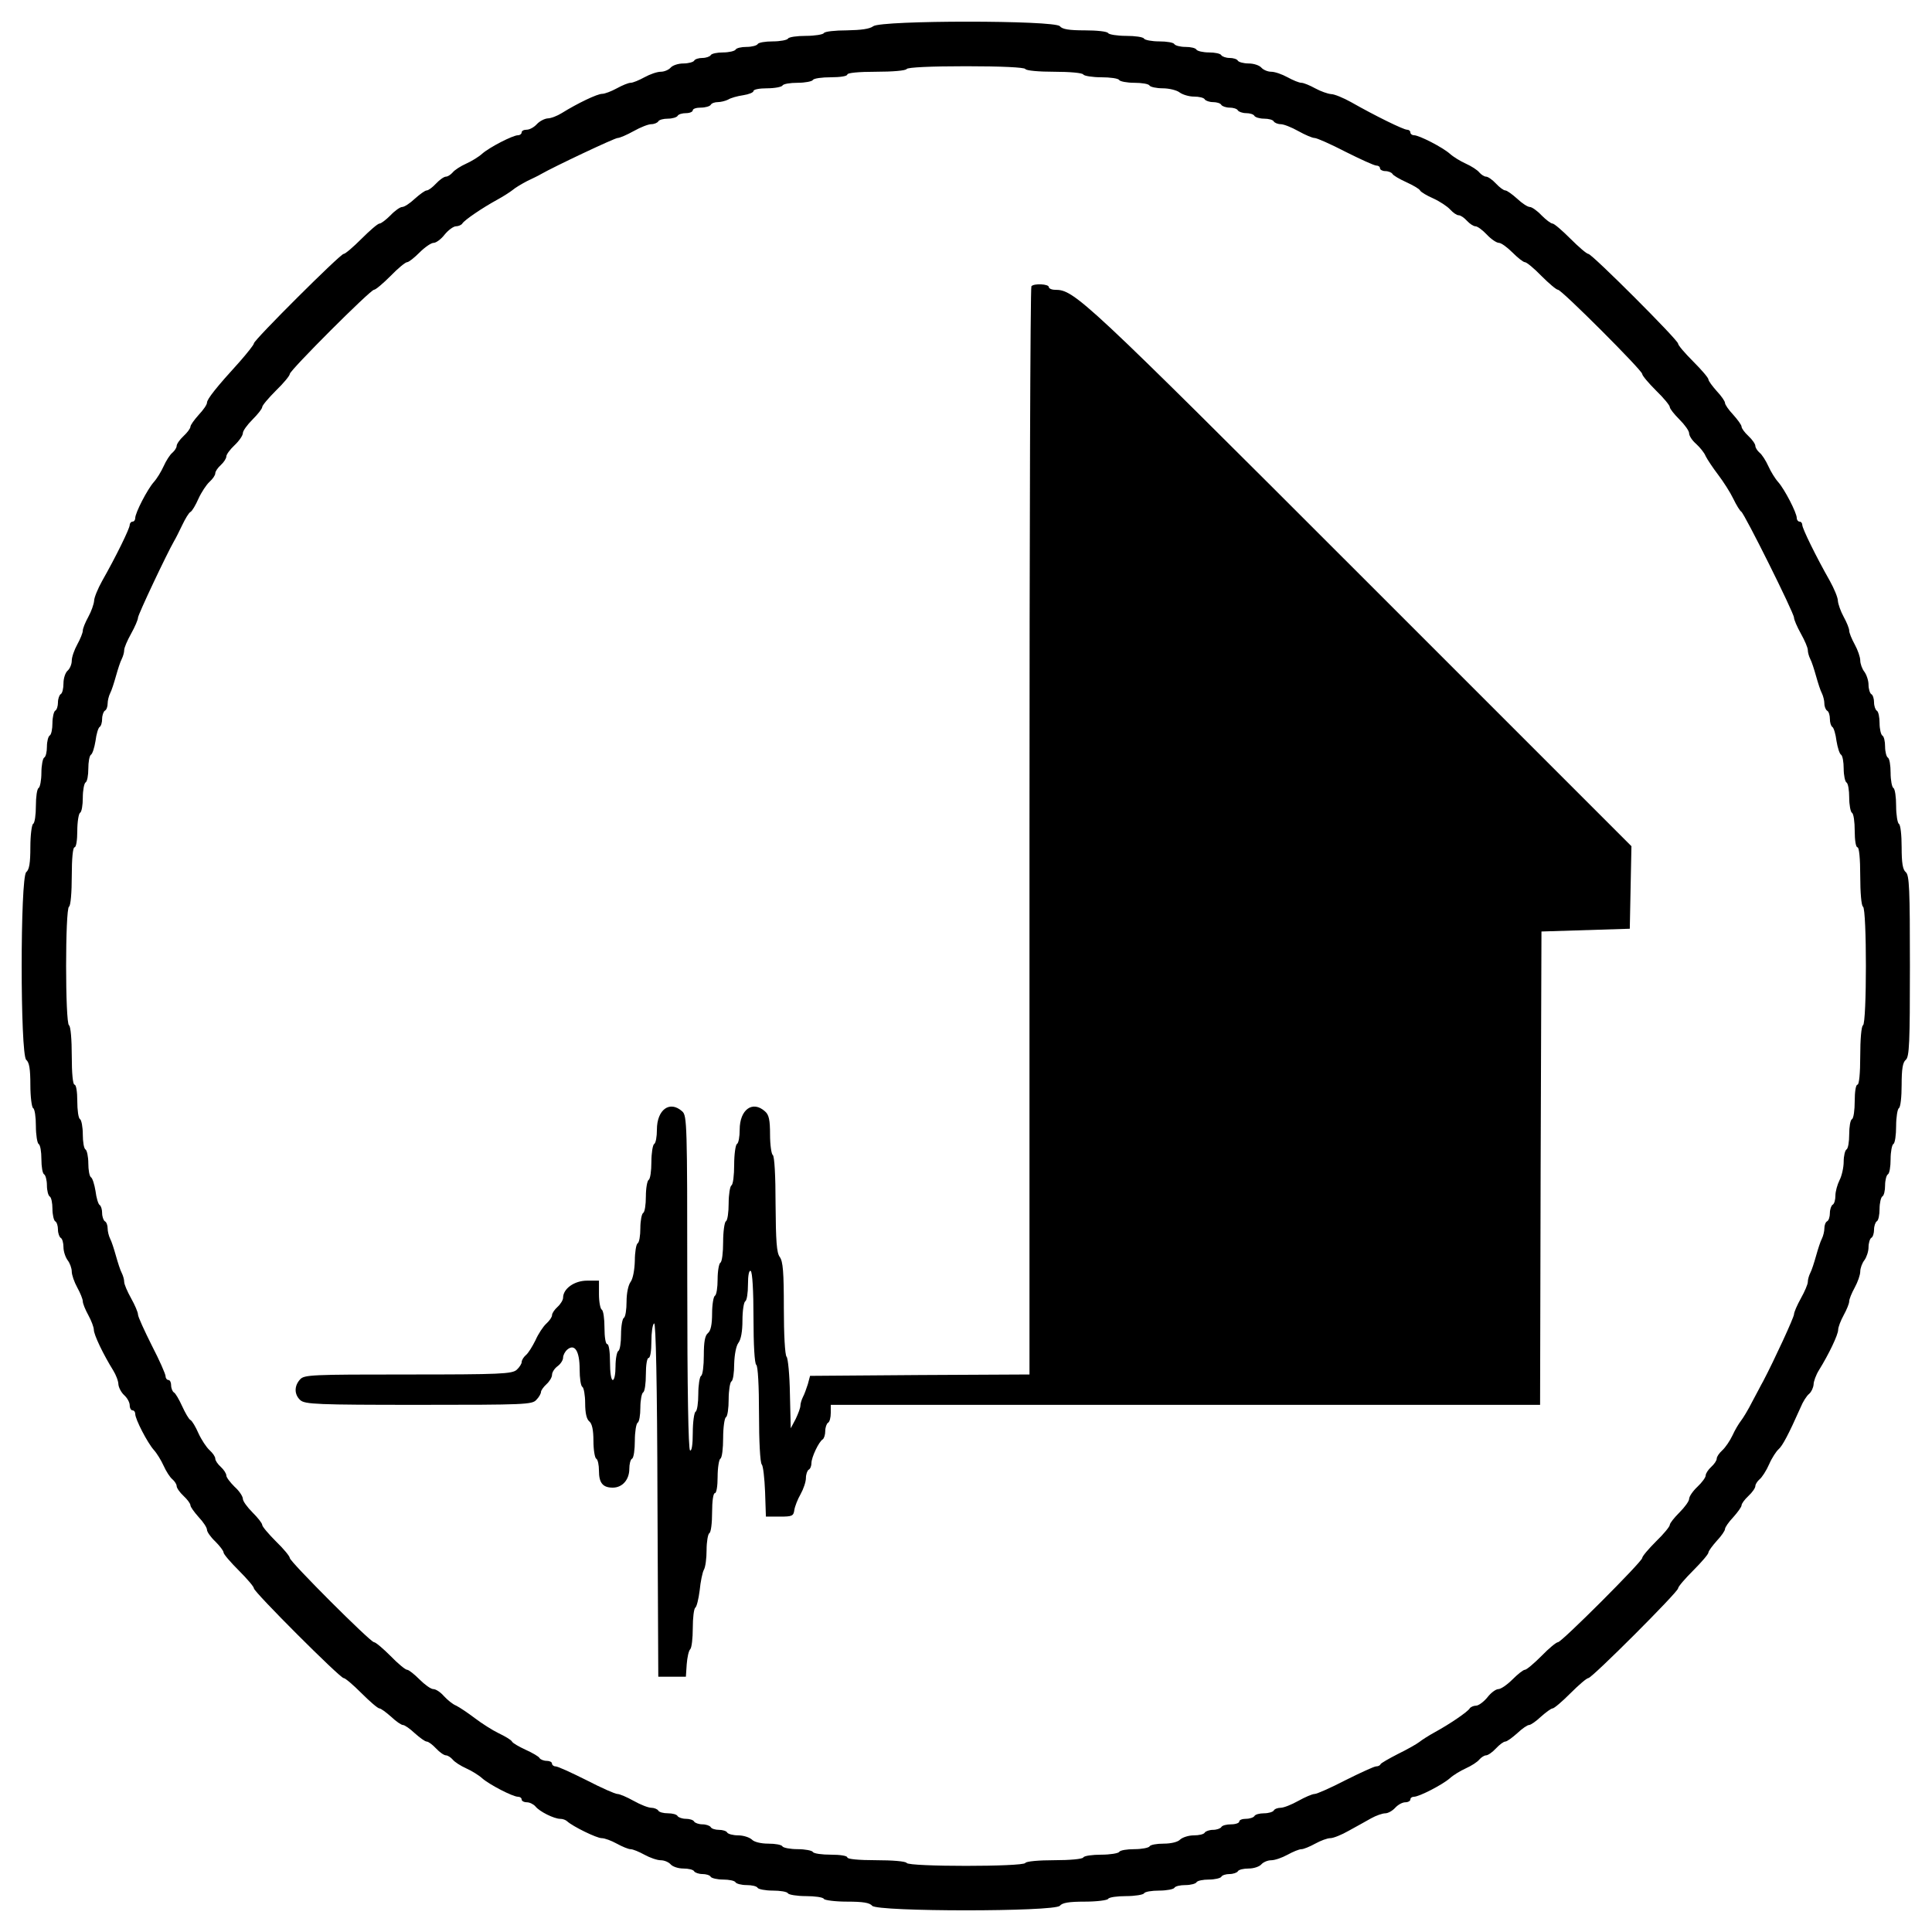
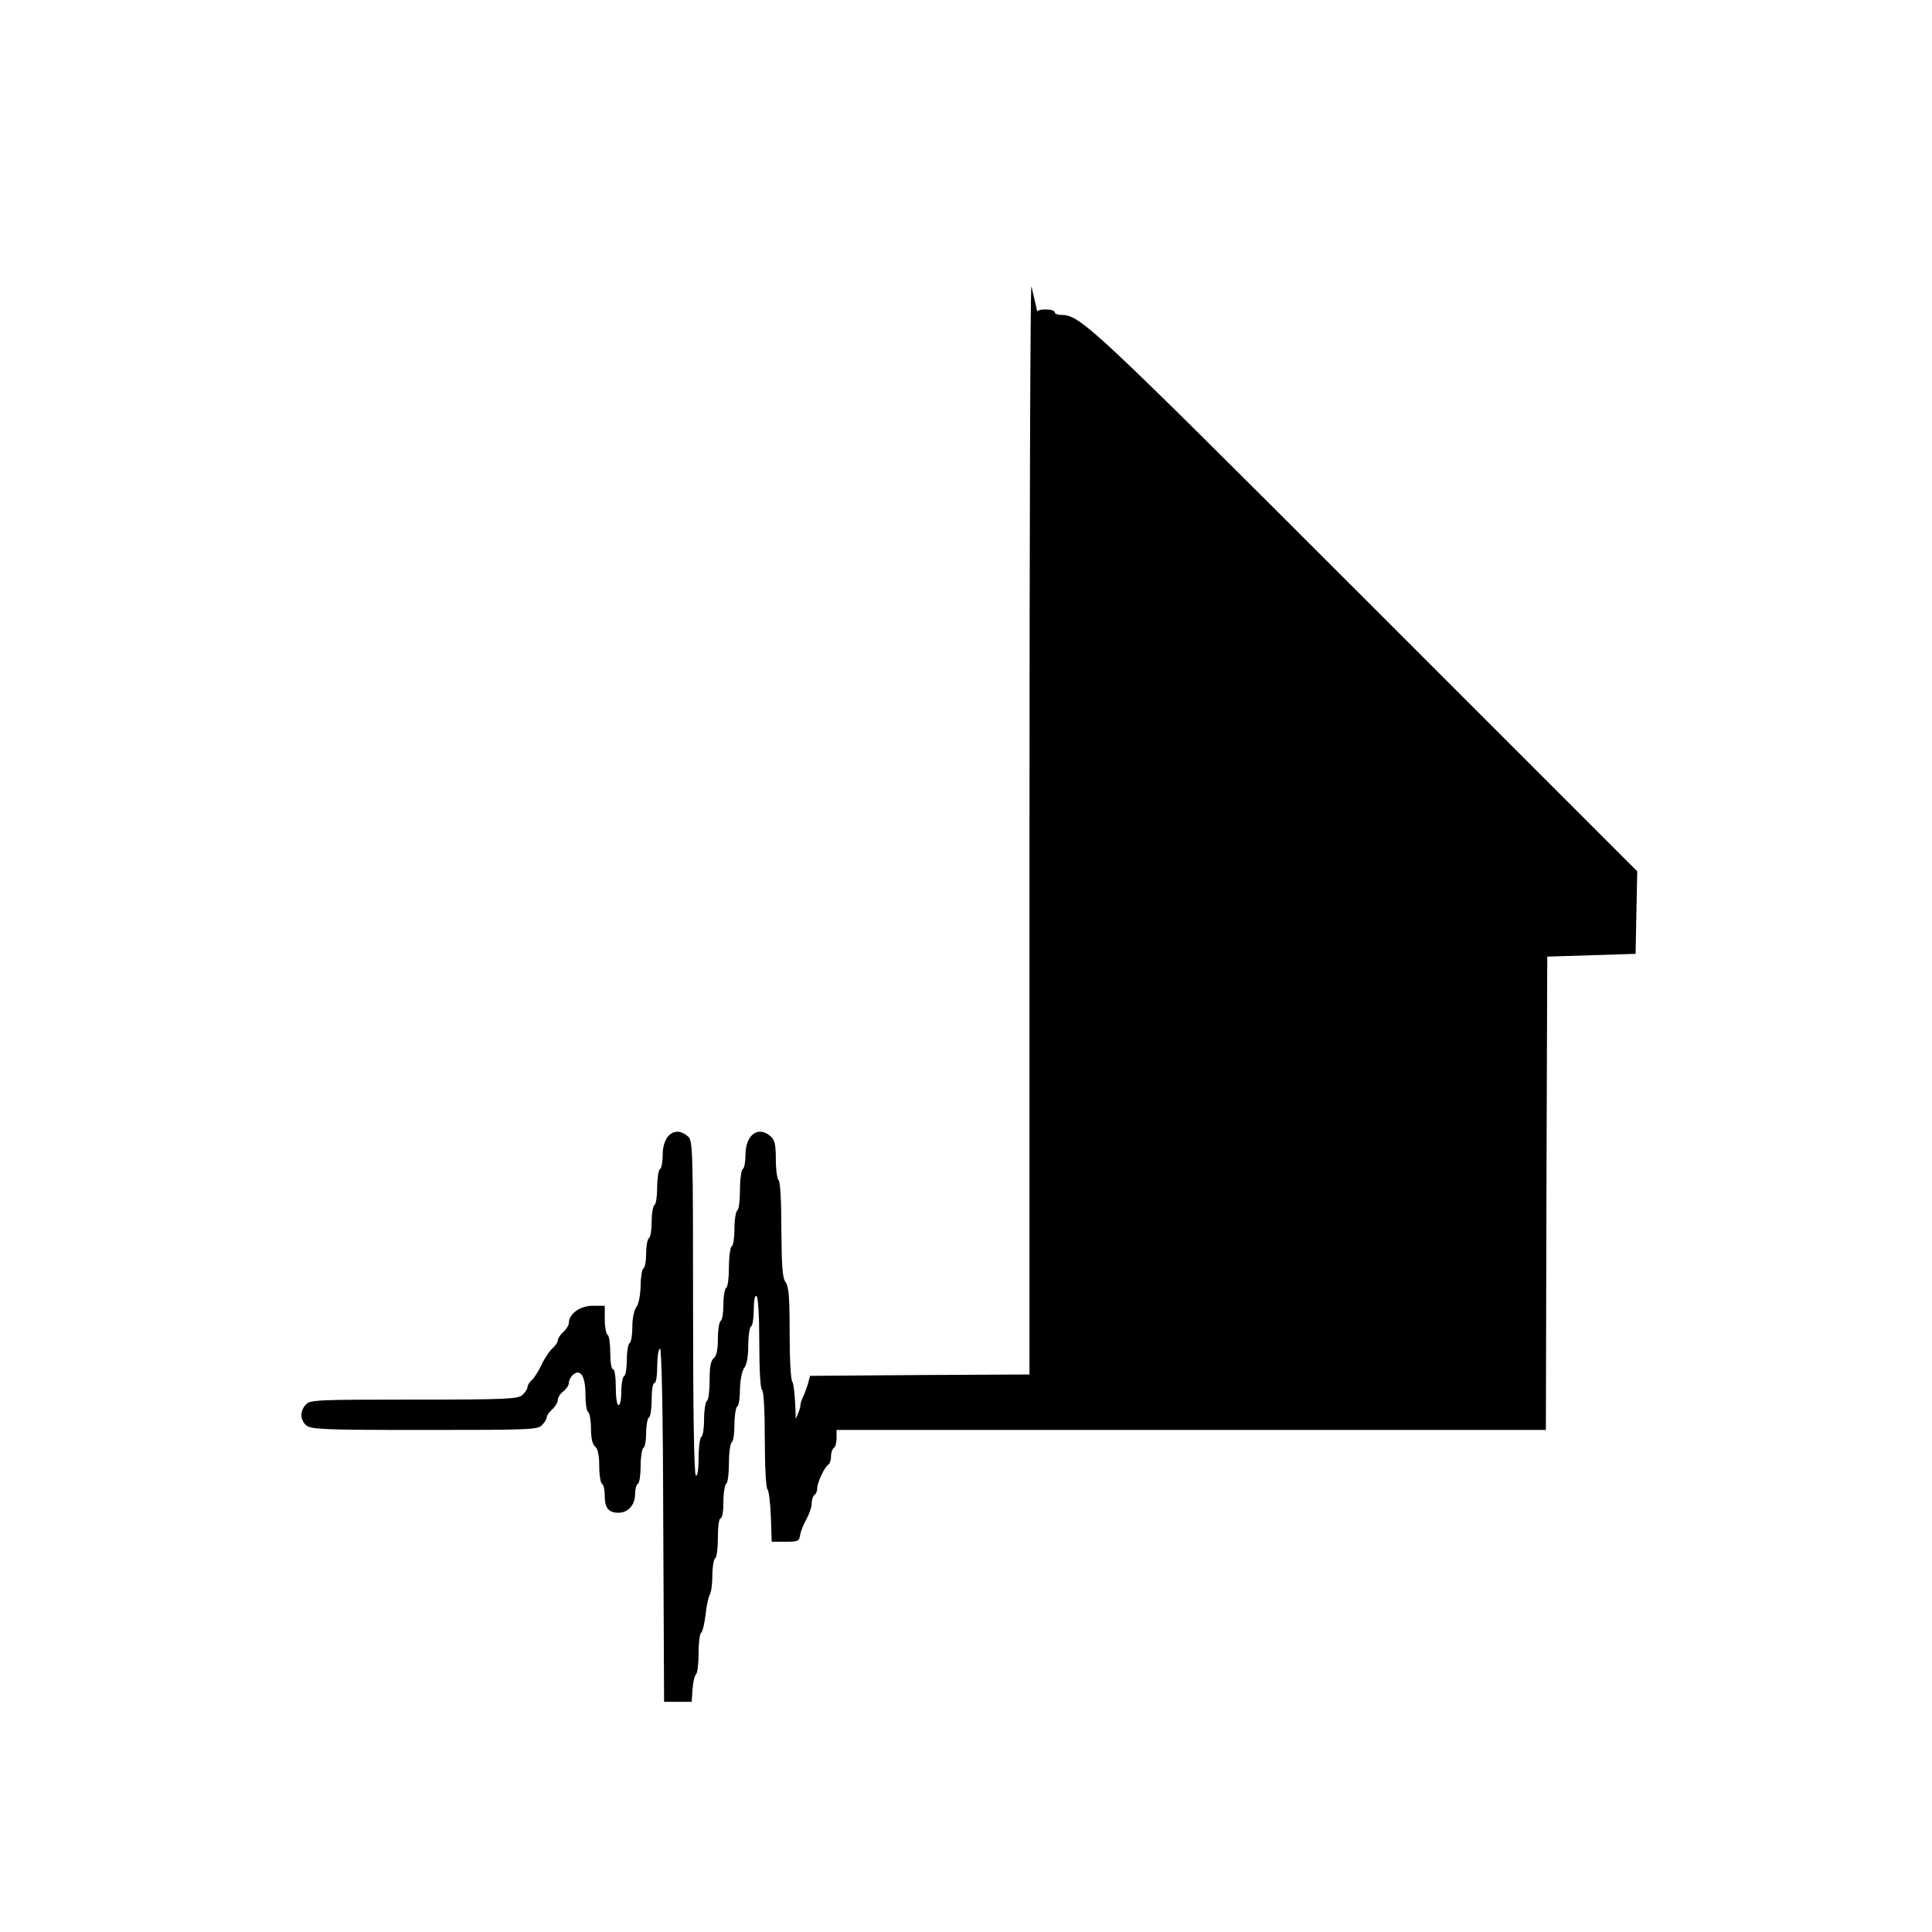
<svg xmlns="http://www.w3.org/2000/svg" version="1.0" width="700pt" height="700pt" viewBox="0 0 700 700" preserveAspectRatio="xMidYMid meet">
  <g transform="translate(0,700) scale(0.1,-0.1)" fill="#000000" stroke="none">
-     <path d="M3164 6905 c-13 -10 -44 -14 -96 -15 -42 0 -80 -4 -83 -10 -3 -5 -33 -10 -65 -10 -32 0 -62 -4 -65 -10 -3 -5 -28 -10 -55 -10 -27 0 -52 -4 -55 -10 -3 -5 -21 -10 -40 -10 -19 0 -37 -4 -40 -10 -3 -5 -24 -10 -45 -10 -21 0 -42 -4 -45 -10 -3 -5 -17 -10 -30 -10 -13 0 -27 -4 -30 -10 -3 -5 -21 -10 -39 -10 -19 0 -39 -7 -46 -15 -7 -8 -23 -15 -36 -15 -13 0 -39 -9 -59 -20 -20 -11 -42 -20 -50 -20 -8 0 -30 -9 -50 -20 -20 -11 -44 -20 -53 -20 -18 0 -89 -34 -147 -70 -16 -10 -39 -19 -51 -19 -11 -1 -29 -10 -39 -21 -10 -11 -26 -20 -37 -20 -10 0 -18 -4 -18 -10 0 -5 -6 -10 -13 -10 -19 0 -104 -44 -130 -67 -12 -11 -38 -27 -58 -36 -20 -9 -42 -23 -49 -32 -7 -8 -18 -15 -24 -15 -7 0 -23 -11 -36 -25 -13 -14 -28 -25 -34 -25 -6 0 -25 -14 -43 -30 -18 -17 -38 -30 -46 -30 -7 0 -26 -13 -42 -30 -16 -16 -34 -30 -40 -30 -6 0 -35 -25 -65 -55 -30 -30 -59 -55 -65 -55 -12 0 -325 -312 -325 -324 0 -5 -24 -35 -52 -67 -83 -91 -118 -135 -118 -148 0 -7 -13 -26 -30 -44 -16 -18 -30 -37 -30 -43 0 -6 -11 -21 -25 -34 -14 -13 -25 -29 -25 -36 0 -6 -7 -17 -15 -24 -9 -7 -23 -29 -32 -49 -9 -20 -25 -46 -36 -58 -23 -26 -67 -111 -67 -130 0 -7 -4 -13 -10 -13 -5 0 -10 -6 -10 -12 0 -13 -50 -115 -100 -203 -15 -27 -29 -60 -29 -72 -1 -12 -10 -38 -21 -58 -11 -20 -20 -42 -20 -50 0 -8 -9 -30 -20 -50 -11 -20 -20 -46 -20 -59 0 -13 -7 -29 -15 -36 -8 -7 -15 -27 -15 -46 0 -18 -4 -36 -10 -39 -5 -3 -10 -17 -10 -30 0 -13 -4 -27 -10 -30 -5 -3 -10 -24 -10 -45 0 -21 -4 -42 -10 -45 -5 -3 -10 -21 -10 -40 0 -19 -4 -37 -10 -40 -5 -3 -10 -28 -10 -55 0 -27 -5 -52 -10 -55 -6 -3 -10 -33 -10 -65 0 -32 -4 -62 -10 -65 -5 -3 -10 -41 -10 -84 0 -58 -4 -82 -15 -91 -22 -19 -22 -661 0 -680 11 -9 15 -33 15 -91 0 -43 5 -81 10 -84 6 -3 10 -33 10 -65 0 -32 5 -62 10 -65 6 -3 10 -28 10 -55 0 -27 4 -52 10 -55 5 -3 10 -21 10 -40 0 -19 5 -37 10 -40 6 -3 10 -24 10 -45 0 -21 5 -42 10 -45 6 -3 10 -17 10 -30 0 -13 5 -27 10 -30 6 -3 10 -19 10 -34 0 -15 7 -36 15 -47 8 -10 15 -29 15 -41 0 -12 9 -38 20 -58 11 -20 20 -42 20 -50 0 -8 9 -30 20 -50 11 -20 20 -44 20 -53 0 -18 34 -89 70 -147 10 -16 19 -39 19 -51 1 -11 10 -29 21 -39 11 -10 20 -26 20 -37 0 -10 5 -18 10 -18 6 0 10 -6 10 -13 0 -19 44 -104 67 -130 11 -12 27 -38 36 -58 9 -20 23 -42 32 -49 8 -7 15 -18 15 -24 0 -7 11 -23 25 -36 14 -13 25 -28 25 -34 0 -6 14 -25 30 -43 17 -18 30 -38 30 -46 0 -7 13 -26 30 -42 16 -16 30 -34 30 -40 0 -6 25 -35 55 -65 30 -30 55 -59 55 -65 0 -13 312 -325 325 -325 6 0 35 -25 65 -55 30 -30 59 -55 65 -55 5 0 24 -14 42 -30 18 -17 37 -30 43 -30 6 0 25 -13 43 -30 18 -16 37 -30 43 -30 6 0 21 -11 34 -25 13 -14 29 -25 36 -25 6 0 17 -7 24 -15 7 -9 29 -23 49 -32 20 -9 46 -25 58 -36 26 -23 111 -67 130 -67 7 0 13 -4 13 -10 0 -5 8 -10 19 -10 10 0 24 -7 31 -15 15 -19 68 -45 90 -45 9 0 20 -4 25 -9 21 -19 107 -61 125 -61 11 0 35 -9 55 -20 20 -11 42 -20 50 -20 8 0 30 -9 50 -20 20 -11 46 -20 59 -20 13 0 29 -7 36 -15 7 -8 27 -15 46 -15 18 0 36 -4 39 -10 3 -5 17 -10 30 -10 13 0 27 -4 30 -10 3 -5 24 -10 45 -10 21 0 42 -4 45 -10 3 -5 21 -10 40 -10 19 0 37 -4 40 -10 3 -5 28 -10 55 -10 27 0 52 -4 55 -10 3 -5 33 -10 65 -10 32 0 62 -4 65 -10 3 -5 41 -10 84 -10 58 0 82 -4 91 -15 19 -22 661 -22 680 0 9 11 33 15 91 15 43 0 81 5 84 10 3 6 33 10 65 10 32 0 62 5 65 10 3 6 28 10 55 10 27 0 52 5 55 10 3 6 21 10 40 10 19 0 37 5 40 10 3 6 24 10 45 10 21 0 42 5 45 10 3 6 17 10 30 10 13 0 27 5 30 10 3 6 21 10 39 10 19 0 39 7 46 15 7 8 23 15 36 15 13 0 39 9 59 20 20 11 42 20 50 20 8 0 30 9 50 20 20 11 44 20 55 20 11 0 41 12 67 27 26 14 63 35 81 45 18 10 41 18 51 18 10 0 26 9 36 20 10 11 26 20 37 20 10 0 18 5 18 10 0 6 6 10 13 10 19 0 104 44 130 67 12 11 38 27 58 36 20 9 42 23 49 32 7 8 18 15 24 15 7 0 23 11 36 25 13 14 28 25 34 25 6 0 25 14 43 30 18 17 37 30 43 30 6 0 25 13 43 30 18 16 37 30 42 30 6 0 35 25 65 55 30 30 59 55 65 55 13 0 325 312 325 325 0 6 25 35 55 65 30 30 55 59 55 65 0 5 14 24 30 42 17 18 30 37 30 43 0 6 13 25 30 43 16 18 30 37 30 43 0 6 11 21 25 34 14 13 25 29 25 36 0 6 7 17 15 24 9 7 25 32 35 55 10 23 26 47 34 54 14 12 36 53 80 152 8 20 22 42 31 49 8 7 15 22 16 34 0 11 9 35 19 51 36 58 70 129 70 147 0 9 9 33 20 53 11 20 20 42 20 50 0 8 9 30 20 50 11 20 20 46 20 58 0 12 7 31 15 41 8 11 15 32 15 47 0 15 5 31 10 34 6 3 10 17 10 30 0 13 5 27 10 30 6 3 10 24 10 45 0 21 5 42 10 45 6 3 10 21 10 40 0 19 5 37 10 40 6 3 10 28 10 55 0 27 5 52 10 55 6 3 10 33 10 65 0 32 5 62 10 65 6 3 10 41 10 84 0 58 4 82 15 91 13 11 15 61 15 340 0 279 -2 329 -15 340 -11 9 -15 33 -15 91 0 43 -4 81 -10 84 -5 3 -10 33 -10 65 0 32 -4 62 -10 65 -5 3 -10 28 -10 55 0 27 -4 52 -10 55 -5 3 -10 21 -10 40 0 19 -4 37 -10 40 -5 3 -10 24 -10 45 0 21 -4 42 -10 45 -5 3 -10 17 -10 30 0 13 -4 27 -10 30 -5 3 -10 19 -10 34 0 15 -7 36 -15 47 -8 10 -15 29 -15 41 0 12 -9 38 -20 58 -11 20 -20 42 -20 50 0 8 -9 30 -20 50 -11 20 -20 46 -21 58 0 12 -14 45 -29 72 -50 88 -100 190 -100 203 0 6 -4 12 -10 12 -5 0 -10 6 -10 13 0 19 -44 104 -67 130 -11 12 -27 38 -36 58 -9 20 -23 42 -32 49 -8 7 -15 18 -15 24 0 7 -11 23 -25 36 -14 13 -25 28 -25 34 0 6 -14 25 -30 43 -17 18 -30 37 -30 43 0 6 -13 25 -30 43 -16 18 -30 37 -30 42 0 6 -25 35 -55 65 -30 30 -55 59 -55 65 0 13 -312 325 -325 325 -6 0 -35 25 -65 55 -30 30 -59 55 -65 55 -6 0 -24 14 -40 30 -16 17 -35 30 -42 30 -8 0 -28 13 -46 30 -18 16 -37 30 -43 30 -6 0 -21 11 -34 25 -13 14 -29 25 -36 25 -6 0 -17 7 -24 15 -7 9 -29 23 -49 32 -20 9 -46 25 -58 36 -26 23 -111 67 -130 67 -7 0 -13 5 -13 10 0 6 -6 10 -12 10 -13 0 -115 50 -203 100 -27 15 -60 29 -72 29 -12 1 -38 10 -58 21 -20 11 -42 20 -50 20 -8 0 -30 9 -50 20 -20 11 -46 20 -59 20 -13 0 -29 7 -36 15 -7 8 -27 15 -46 15 -18 0 -36 5 -39 10 -3 6 -17 10 -30 10 -13 0 -27 5 -30 10 -3 6 -24 10 -45 10 -21 0 -42 5 -45 10 -3 6 -21 10 -40 10 -19 0 -37 5 -40 10 -3 6 -28 10 -55 10 -27 0 -52 5 -55 10 -3 6 -33 10 -65 10 -32 0 -62 5 -65 10 -3 6 -41 10 -84 10 -58 0 -82 4 -91 15 -18 22 -646 22 -676 0z m551 -155 c3 -6 50 -10 105 -10 55 0 102 -4 105 -10 3 -5 33 -10 65 -10 32 0 62 -4 65 -10 3 -5 28 -10 55 -10 27 0 52 -4 55 -10 3 -5 25 -10 48 -10 23 0 51 -7 61 -15 11 -8 34 -15 52 -15 18 0 36 -4 39 -10 3 -5 17 -10 30 -10 13 0 27 -4 30 -10 3 -5 17 -10 30 -10 13 0 27 -4 30 -10 3 -5 17 -10 30 -10 13 0 27 -4 30 -10 3 -5 19 -10 35 -10 16 0 32 -4 35 -10 3 -5 15 -10 25 -10 11 0 39 -11 64 -25 25 -14 51 -25 59 -25 8 0 58 -22 112 -50 54 -27 104 -50 112 -50 7 0 13 -4 13 -10 0 -5 9 -10 19 -10 11 0 23 -5 26 -10 3 -6 26 -19 50 -30 24 -11 47 -24 50 -30 3 -6 25 -19 48 -29 24 -11 51 -29 61 -40 11 -12 24 -21 31 -21 7 0 20 -9 30 -20 10 -11 24 -20 31 -20 7 0 25 -13 41 -30 15 -16 35 -30 44 -30 8 0 30 -16 49 -35 19 -19 39 -35 45 -35 6 0 33 -22 60 -50 27 -27 54 -50 60 -50 13 0 305 -292 305 -305 0 -6 23 -33 50 -60 28 -27 50 -54 50 -60 0 -6 16 -26 35 -45 19 -19 35 -41 35 -50 0 -9 11 -26 25 -38 14 -13 30 -32 35 -45 6 -12 26 -42 45 -67 19 -25 44 -64 55 -87 11 -23 24 -44 29 -47 12 -8 191 -367 191 -384 0 -7 11 -33 25 -58 14 -25 25 -51 25 -59 0 -9 4 -23 9 -33 5 -9 14 -37 21 -62 7 -25 16 -53 21 -62 5 -10 9 -27 9 -37 0 -11 5 -23 10 -26 6 -3 10 -17 10 -30 0 -13 4 -26 9 -29 5 -3 12 -26 15 -51 4 -24 11 -47 17 -50 5 -4 9 -26 9 -50 0 -24 5 -47 10 -50 6 -3 10 -28 10 -55 0 -27 5 -52 10 -55 6 -3 10 -33 10 -66 0 -33 4 -59 10 -59 6 0 10 -41 10 -104 0 -59 4 -108 10 -111 14 -8 14 -422 0 -430 -6 -3 -10 -52 -10 -111 0 -63 -4 -104 -10 -104 -6 0 -10 -26 -10 -59 0 -33 -4 -63 -10 -66 -6 -3 -10 -28 -10 -55 0 -27 -4 -52 -10 -55 -5 -3 -10 -23 -10 -44 0 -21 -7 -52 -15 -67 -8 -16 -15 -41 -15 -56 0 -15 -4 -30 -10 -33 -5 -3 -10 -17 -10 -30 0 -13 -4 -27 -10 -30 -6 -3 -10 -15 -10 -26 0 -10 -4 -27 -9 -37 -5 -9 -14 -37 -21 -62 -7 -25 -16 -53 -21 -62 -5 -10 -9 -24 -9 -33 0 -8 -11 -34 -25 -59 -14 -25 -25 -51 -25 -58 0 -11 -72 -167 -112 -243 -6 -10 -23 -44 -39 -73 -15 -30 -34 -61 -42 -71 -7 -9 -21 -32 -30 -52 -9 -19 -25 -43 -37 -54 -11 -10 -20 -23 -20 -30 0 -7 -9 -20 -20 -30 -11 -10 -20 -24 -20 -31 0 -7 -13 -25 -30 -41 -16 -15 -30 -35 -30 -44 0 -8 -16 -30 -35 -49 -19 -19 -35 -39 -35 -45 0 -6 -22 -33 -50 -60 -27 -27 -50 -54 -50 -60 0 -13 -292 -305 -305 -305 -6 0 -33 -22 -60 -50 -27 -27 -54 -50 -60 -50 -6 0 -26 -16 -45 -35 -19 -19 -42 -35 -51 -35 -9 0 -27 -13 -40 -30 -13 -16 -32 -30 -41 -30 -9 0 -20 -5 -23 -10 -8 -13 -73 -57 -126 -86 -22 -12 -47 -28 -57 -36 -9 -7 -44 -27 -77 -43 -33 -17 -61 -33 -63 -37 -2 -5 -9 -8 -16 -8 -7 0 -57 -23 -111 -50 -54 -28 -104 -50 -112 -50 -8 0 -34 -11 -59 -25 -25 -14 -53 -25 -64 -25 -10 0 -22 -4 -25 -10 -3 -5 -19 -10 -35 -10 -16 0 -32 -4 -35 -10 -3 -5 -17 -10 -31 -10 -13 0 -24 -4 -24 -10 0 -5 -13 -10 -29 -10 -17 0 -33 -4 -36 -10 -3 -5 -17 -10 -30 -10 -13 0 -27 -5 -30 -10 -3 -6 -21 -10 -40 -10 -18 0 -40 -7 -49 -15 -8 -9 -33 -15 -60 -15 -25 0 -48 -4 -51 -10 -3 -5 -28 -10 -55 -10 -27 0 -52 -4 -55 -10 -3 -5 -33 -10 -65 -10 -32 0 -62 -4 -65 -10 -3 -6 -50 -10 -105 -10 -55 0 -102 -4 -105 -10 -8 -14 -422 -14 -430 0 -3 6 -52 10 -111 10 -63 0 -104 4 -104 10 0 6 -26 10 -59 10 -33 0 -63 4 -66 10 -3 5 -28 10 -55 10 -27 0 -52 5 -55 10 -3 6 -26 10 -51 10 -27 0 -52 6 -60 15 -9 8 -31 15 -49 15 -19 0 -37 5 -40 10 -3 6 -17 10 -30 10 -13 0 -27 4 -30 10 -3 5 -17 10 -30 10 -13 0 -27 5 -30 10 -3 6 -17 10 -30 10 -13 0 -27 5 -30 10 -3 6 -19 10 -35 10 -16 0 -32 4 -35 10 -3 5 -15 10 -25 10 -11 0 -39 11 -64 25 -25 14 -51 25 -59 25 -8 0 -58 22 -112 50 -54 27 -104 50 -112 50 -7 0 -13 5 -13 10 0 6 -9 10 -19 10 -11 0 -23 5 -26 10 -3 6 -26 19 -50 30 -24 11 -47 24 -50 30 -3 6 -25 19 -48 30 -23 11 -62 36 -87 55 -25 19 -55 39 -67 45 -13 5 -32 21 -45 35 -12 14 -29 25 -38 25 -9 0 -31 16 -50 35 -19 19 -39 35 -45 35 -6 0 -33 22 -60 50 -27 27 -54 50 -60 50 -13 0 -305 292 -305 305 0 6 -22 33 -50 60 -27 27 -50 54 -50 60 0 6 -16 26 -35 45 -19 19 -35 41 -35 49 0 9 -13 29 -30 44 -16 16 -30 34 -30 41 0 7 -9 21 -20 31 -11 10 -20 23 -20 30 0 7 -9 20 -21 31 -11 10 -29 37 -40 61 -10 23 -23 45 -29 48 -6 3 -19 26 -30 50 -11 24 -24 47 -30 50 -5 3 -10 15 -10 26 0 10 -4 19 -10 19 -5 0 -10 6 -10 13 0 8 -22 58 -50 112 -27 54 -50 104 -50 112 0 8 -11 34 -25 59 -14 25 -25 51 -25 59 0 9 -4 23 -9 33 -5 9 -14 37 -21 62 -7 25 -16 53 -21 62 -5 10 -9 27 -9 37 0 11 -4 23 -10 26 -5 3 -10 17 -10 30 0 13 -4 26 -9 29 -5 3 -12 26 -15 51 -4 24 -11 47 -17 50 -5 4 -9 26 -9 50 0 24 -5 47 -10 50 -6 3 -10 28 -10 55 0 27 -5 52 -10 55 -6 3 -10 33 -10 66 0 33 -4 59 -10 59 -6 0 -10 41 -10 104 0 59 -4 108 -10 111 -14 8 -14 422 0 430 6 3 10 52 10 111 0 63 4 104 10 104 6 0 10 26 10 59 0 33 5 63 10 66 6 3 10 28 10 55 0 27 5 52 10 55 6 3 10 26 10 50 0 24 4 46 9 50 6 3 13 26 17 50 3 25 10 48 15 51 5 3 9 16 9 29 0 13 5 27 10 30 6 3 10 15 10 26 0 10 4 27 9 37 5 9 14 37 21 62 7 25 16 53 21 62 5 10 9 24 9 33 0 8 11 34 25 59 14 25 25 51 25 58 0 11 105 233 131 278 5 8 18 34 29 57 11 23 24 45 30 48 6 3 19 25 29 48 11 24 29 51 40 61 12 11 21 24 21 31 0 7 9 20 20 30 11 10 20 24 20 31 0 7 13 25 30 41 16 15 30 35 30 44 0 8 16 30 35 49 19 19 35 39 35 45 0 6 23 33 50 60 28 27 50 54 50 60 0 13 292 305 305 305 6 0 33 23 60 50 27 28 54 50 60 50 6 0 26 16 45 35 19 19 42 35 51 35 9 0 27 13 40 30 13 16 32 30 41 30 9 0 20 5 23 10 8 13 73 57 126 86 22 12 47 28 57 36 9 8 33 22 52 32 19 9 42 20 50 25 47 27 267 131 278 131 7 0 33 11 58 25 25 14 53 25 64 25 10 0 22 5 25 10 3 6 19 10 35 10 16 0 32 5 35 10 3 6 17 10 31 10 13 0 24 5 24 10 0 6 13 10 29 10 17 0 33 5 36 10 3 6 15 10 26 10 10 0 27 4 37 9 9 6 34 13 55 16 20 3 37 10 37 15 0 6 22 10 49 10 28 0 53 5 56 10 3 6 28 10 55 10 27 0 52 5 55 10 3 6 33 10 66 10 33 0 59 4 59 10 0 6 41 10 104 10 59 0 108 4 111 10 4 6 87 10 215 10 128 0 211 -4 215 -10z" />
-     <path d="M3737 5963 c-4 -3 -7 -892 -7 -1975 l0 -1968 -397 -2 -398 -3 -8 -30 c-5 -16 -13 -38 -18 -47 -5 -10 -9 -24 -9 -31 0 -8 -8 -29 -17 -48 l-18 -34 -3 125 c-1 68 -7 129 -12 134 -6 6 -10 82 -10 176 0 131 -3 170 -15 186 -11 15 -14 56 -15 191 0 103 -4 174 -10 178 -5 3 -10 37 -10 74 0 53 -4 72 -18 84 -45 41 -92 7 -92 -66 0 -25 -4 -49 -10 -52 -5 -3 -10 -37 -10 -75 0 -38 -4 -72 -10 -75 -5 -3 -10 -33 -10 -65 0 -32 -4 -62 -10 -65 -5 -3 -10 -37 -10 -75 0 -38 -4 -72 -10 -75 -5 -3 -10 -30 -10 -60 0 -30 -4 -57 -10 -60 -5 -3 -10 -32 -10 -64 0 -40 -5 -63 -15 -71 -11 -9 -15 -32 -15 -81 0 -37 -4 -71 -10 -74 -5 -3 -10 -33 -10 -65 0 -32 -4 -62 -10 -65 -5 -3 -10 -38 -10 -76 0 -44 -4 -68 -10 -64 -6 4 -10 218 -10 609 0 571 -1 604 -18 619 -45 41 -92 7 -92 -66 0 -25 -4 -49 -10 -52 -5 -3 -10 -33 -10 -65 0 -32 -4 -62 -10 -65 -5 -3 -10 -30 -10 -60 0 -30 -4 -57 -10 -60 -5 -3 -10 -28 -10 -55 0 -27 -4 -52 -10 -55 -5 -3 -10 -32 -10 -63 -1 -34 -7 -65 -15 -76 -9 -12 -15 -42 -15 -72 0 -29 -4 -56 -10 -59 -5 -3 -10 -30 -10 -60 0 -30 -4 -57 -10 -60 -5 -3 -10 -28 -10 -56 0 -27 -4 -49 -10 -49 -6 0 -10 28 -10 65 0 37 -4 65 -10 65 -6 0 -10 26 -10 59 0 33 -4 63 -10 66 -5 3 -10 28 -10 56 l0 49 -43 0 c-46 0 -87 -29 -87 -62 0 -8 -9 -23 -20 -33 -11 -10 -20 -23 -20 -30 0 -7 -9 -20 -21 -31 -11 -10 -29 -37 -39 -60 -11 -22 -26 -47 -35 -54 -8 -7 -15 -18 -15 -25 0 -6 -8 -19 -18 -28 -17 -15 -59 -17 -394 -17 -350 0 -376 -1 -391 -18 -22 -24 -21 -55 1 -75 17 -15 61 -17 429 -17 384 0 411 1 426 18 10 10 17 23 17 29 0 5 9 18 20 28 11 10 20 25 20 34 0 9 9 23 20 31 11 8 20 22 20 31 0 9 7 22 15 29 27 23 45 -5 45 -71 0 -32 4 -61 10 -64 5 -3 10 -30 10 -59 0 -35 5 -58 15 -66 10 -8 15 -31 15 -71 0 -32 5 -61 10 -64 6 -3 10 -23 10 -44 0 -44 14 -61 50 -61 35 0 60 29 60 68 0 17 4 34 10 37 6 3 10 33 10 65 0 32 5 62 10 65 6 3 10 28 10 55 0 27 5 52 10 55 6 3 10 33 10 66 0 33 4 59 10 59 6 0 10 26 10 59 0 33 4 63 10 66 6 4 11 -215 12 -637 l3 -643 50 0 50 0 3 45 c2 25 7 49 13 55 5 5 9 39 9 76 0 37 4 70 9 74 5 3 12 31 16 63 3 31 10 65 15 74 6 10 10 42 10 72 0 30 5 58 10 61 6 3 10 37 10 76 0 39 4 69 10 69 6 0 10 26 10 59 0 33 5 63 10 66 6 3 10 37 10 75 0 38 5 72 10 75 6 3 10 33 10 65 0 32 5 62 10 65 6 3 10 32 10 63 1 34 7 65 15 76 10 13 15 43 15 82 0 35 5 66 10 69 6 3 10 31 10 61 0 34 4 53 10 49 6 -4 10 -72 10 -170 0 -98 4 -166 10 -170 6 -4 10 -74 10 -179 0 -96 4 -176 10 -182 5 -5 10 -50 12 -99 l3 -90 50 0 c45 0 50 2 53 24 2 13 12 39 23 58 10 18 19 44 19 58 0 13 5 27 10 30 6 3 10 14 10 24 0 21 27 78 41 86 5 4 9 17 9 30 0 13 5 27 10 30 6 3 10 19 10 36 l0 29 1285 0 1285 0 2 858 3 857 160 5 160 5 3 150 3 149 -983 983 c-1003 1003 -1035 1033 -1105 1033 -13 0 -23 5 -23 10 0 11 -53 14 -63 3z" />
+     <path d="M3737 5963 c-4 -3 -7 -892 -7 -1975 l0 -1968 -397 -2 -398 -3 -8 -30 c-5 -16 -13 -38 -18 -47 -5 -10 -9 -24 -9 -31 0 -8 -8 -29 -17 -48 c-1 68 -7 129 -12 134 -6 6 -10 82 -10 176 0 131 -3 170 -15 186 -11 15 -14 56 -15 191 0 103 -4 174 -10 178 -5 3 -10 37 -10 74 0 53 -4 72 -18 84 -45 41 -92 7 -92 -66 0 -25 -4 -49 -10 -52 -5 -3 -10 -37 -10 -75 0 -38 -4 -72 -10 -75 -5 -3 -10 -33 -10 -65 0 -32 -4 -62 -10 -65 -5 -3 -10 -37 -10 -75 0 -38 -4 -72 -10 -75 -5 -3 -10 -30 -10 -60 0 -30 -4 -57 -10 -60 -5 -3 -10 -32 -10 -64 0 -40 -5 -63 -15 -71 -11 -9 -15 -32 -15 -81 0 -37 -4 -71 -10 -74 -5 -3 -10 -33 -10 -65 0 -32 -4 -62 -10 -65 -5 -3 -10 -38 -10 -76 0 -44 -4 -68 -10 -64 -6 4 -10 218 -10 609 0 571 -1 604 -18 619 -45 41 -92 7 -92 -66 0 -25 -4 -49 -10 -52 -5 -3 -10 -33 -10 -65 0 -32 -4 -62 -10 -65 -5 -3 -10 -30 -10 -60 0 -30 -4 -57 -10 -60 -5 -3 -10 -28 -10 -55 0 -27 -4 -52 -10 -55 -5 -3 -10 -32 -10 -63 -1 -34 -7 -65 -15 -76 -9 -12 -15 -42 -15 -72 0 -29 -4 -56 -10 -59 -5 -3 -10 -30 -10 -60 0 -30 -4 -57 -10 -60 -5 -3 -10 -28 -10 -56 0 -27 -4 -49 -10 -49 -6 0 -10 28 -10 65 0 37 -4 65 -10 65 -6 0 -10 26 -10 59 0 33 -4 63 -10 66 -5 3 -10 28 -10 56 l0 49 -43 0 c-46 0 -87 -29 -87 -62 0 -8 -9 -23 -20 -33 -11 -10 -20 -23 -20 -30 0 -7 -9 -20 -21 -31 -11 -10 -29 -37 -39 -60 -11 -22 -26 -47 -35 -54 -8 -7 -15 -18 -15 -25 0 -6 -8 -19 -18 -28 -17 -15 -59 -17 -394 -17 -350 0 -376 -1 -391 -18 -22 -24 -21 -55 1 -75 17 -15 61 -17 429 -17 384 0 411 1 426 18 10 10 17 23 17 29 0 5 9 18 20 28 11 10 20 25 20 34 0 9 9 23 20 31 11 8 20 22 20 31 0 9 7 22 15 29 27 23 45 -5 45 -71 0 -32 4 -61 10 -64 5 -3 10 -30 10 -59 0 -35 5 -58 15 -66 10 -8 15 -31 15 -71 0 -32 5 -61 10 -64 6 -3 10 -23 10 -44 0 -44 14 -61 50 -61 35 0 60 29 60 68 0 17 4 34 10 37 6 3 10 33 10 65 0 32 5 62 10 65 6 3 10 28 10 55 0 27 5 52 10 55 6 3 10 33 10 66 0 33 4 59 10 59 6 0 10 26 10 59 0 33 4 63 10 66 6 4 11 -215 12 -637 l3 -643 50 0 50 0 3 45 c2 25 7 49 13 55 5 5 9 39 9 76 0 37 4 70 9 74 5 3 12 31 16 63 3 31 10 65 15 74 6 10 10 42 10 72 0 30 5 58 10 61 6 3 10 37 10 76 0 39 4 69 10 69 6 0 10 26 10 59 0 33 5 63 10 66 6 3 10 37 10 75 0 38 5 72 10 75 6 3 10 33 10 65 0 32 5 62 10 65 6 3 10 32 10 63 1 34 7 65 15 76 10 13 15 43 15 82 0 35 5 66 10 69 6 3 10 31 10 61 0 34 4 53 10 49 6 -4 10 -72 10 -170 0 -98 4 -166 10 -170 6 -4 10 -74 10 -179 0 -96 4 -176 10 -182 5 -5 10 -50 12 -99 l3 -90 50 0 c45 0 50 2 53 24 2 13 12 39 23 58 10 18 19 44 19 58 0 13 5 27 10 30 6 3 10 14 10 24 0 21 27 78 41 86 5 4 9 17 9 30 0 13 5 27 10 30 6 3 10 19 10 36 l0 29 1285 0 1285 0 2 858 3 857 160 5 160 5 3 150 3 149 -983 983 c-1003 1003 -1035 1033 -1105 1033 -13 0 -23 5 -23 10 0 11 -53 14 -63 3z" />
  </g>
</svg>